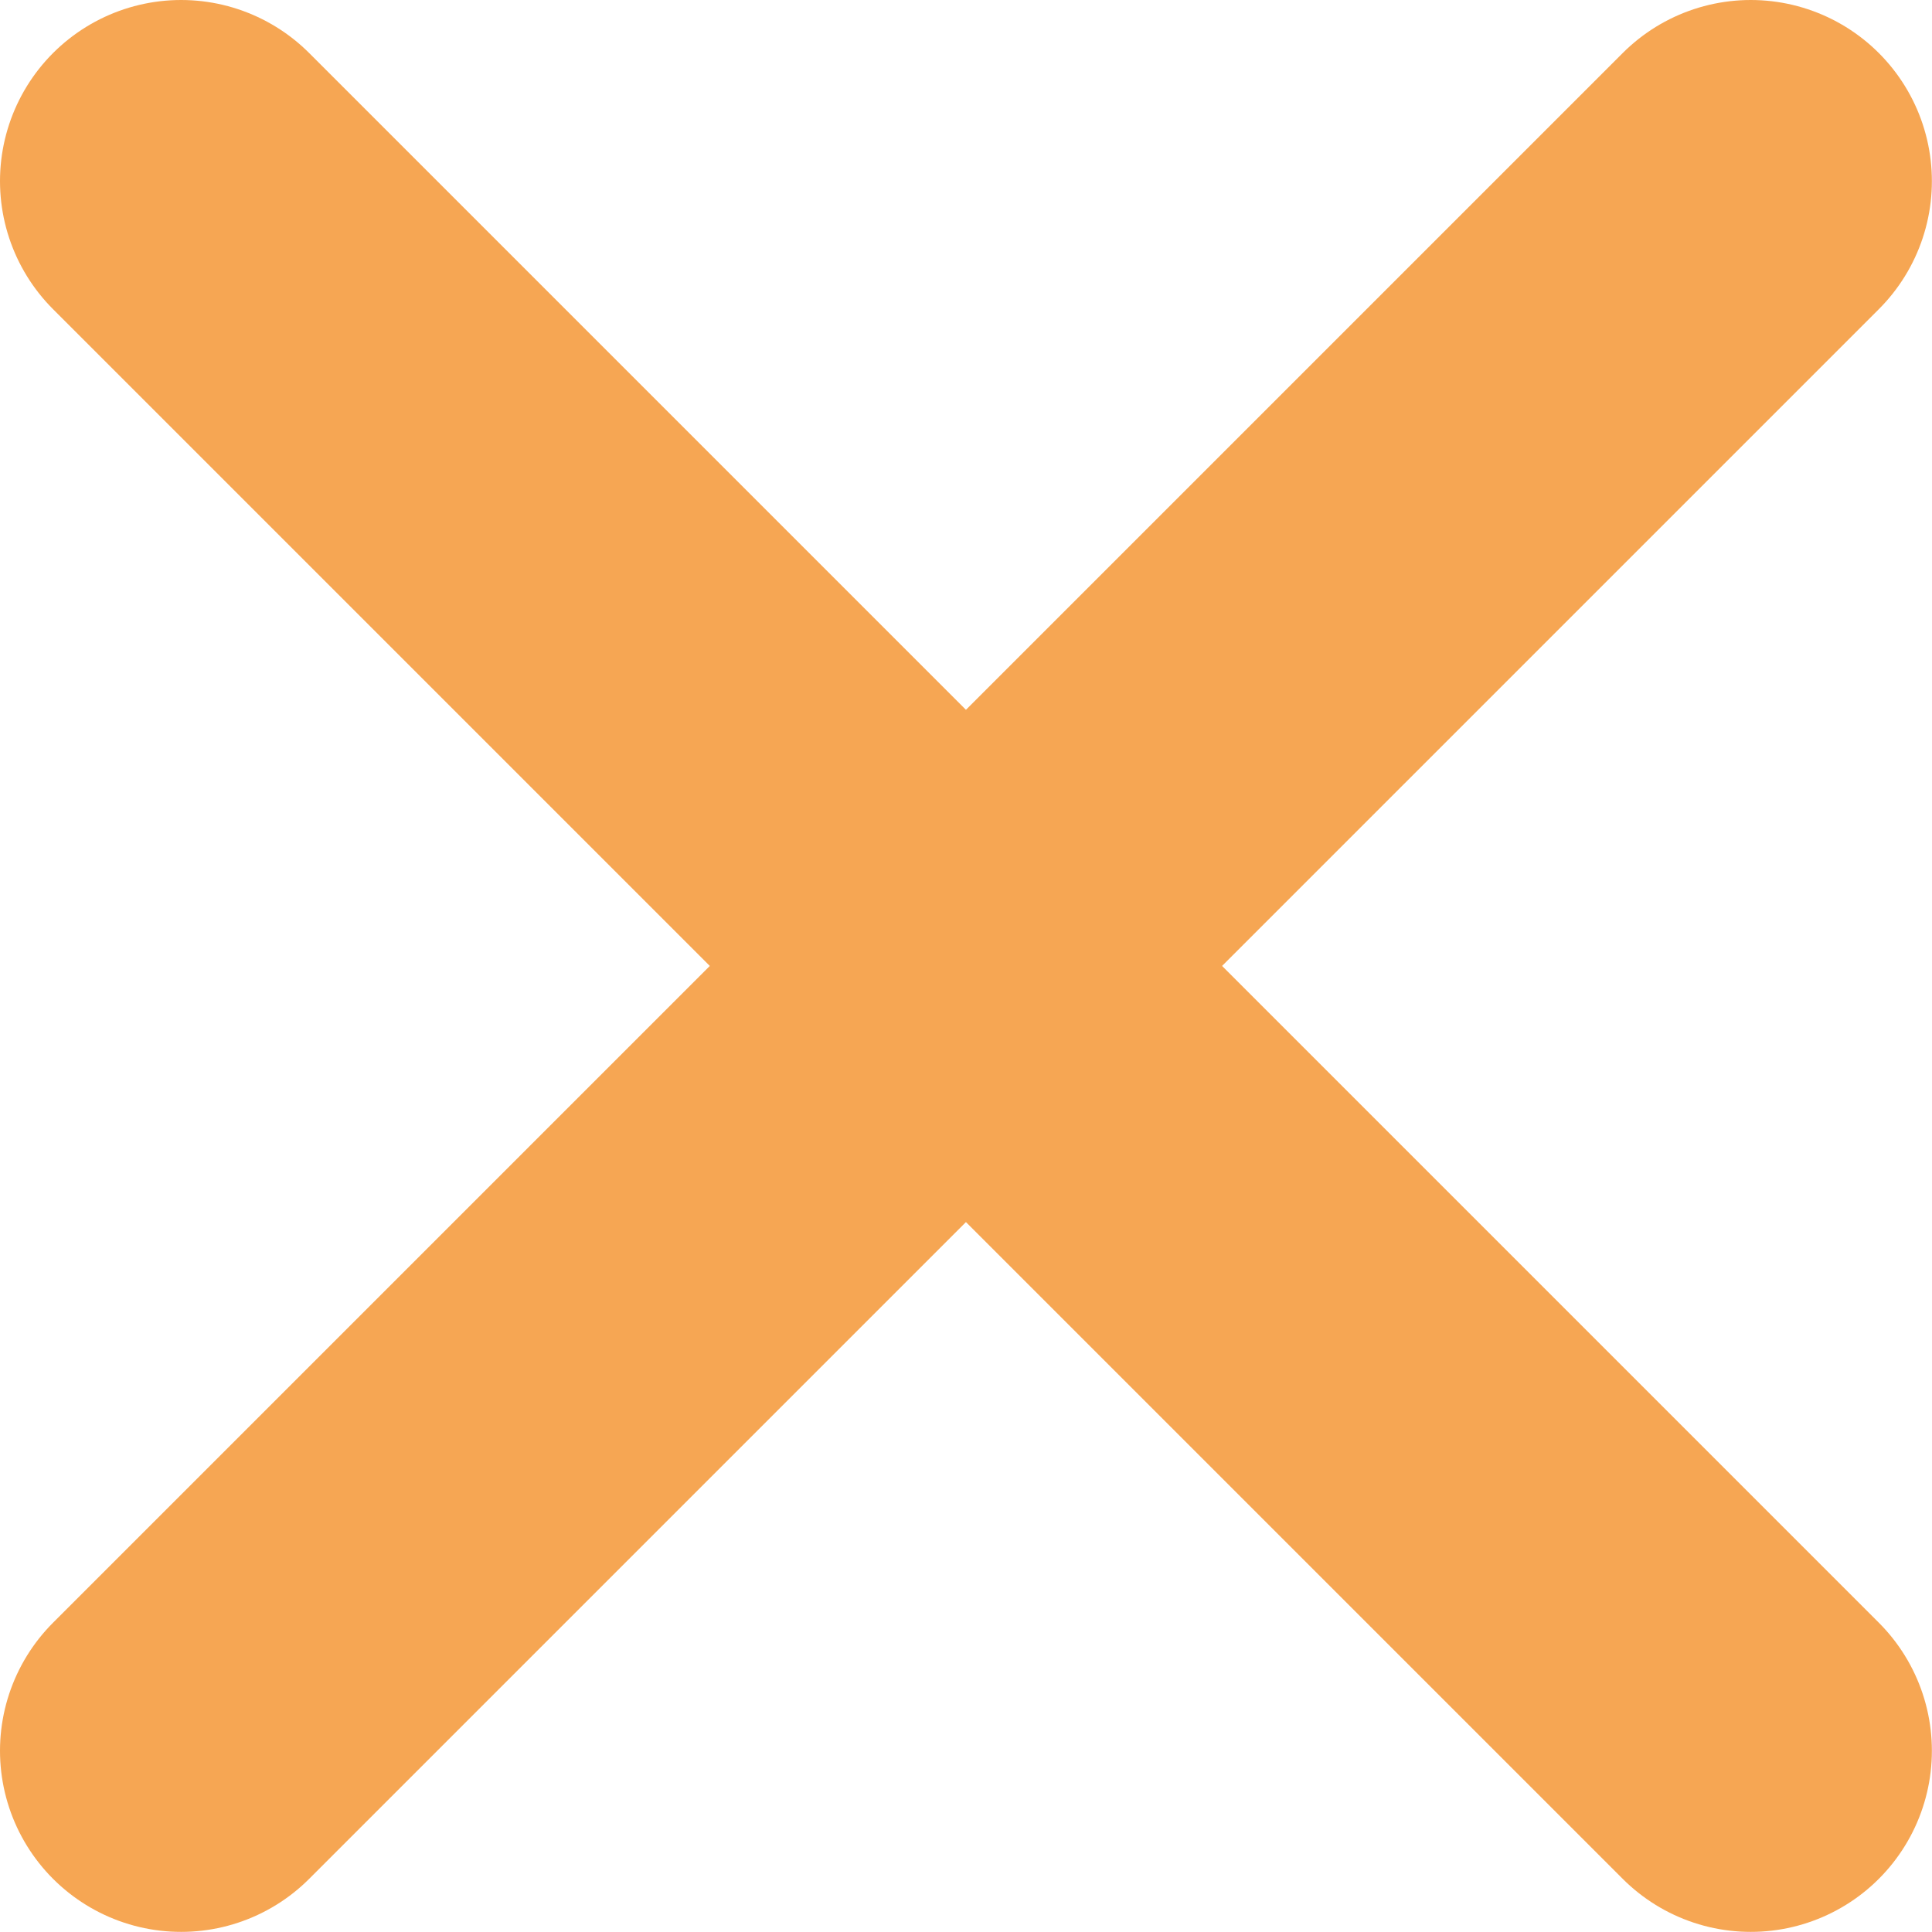
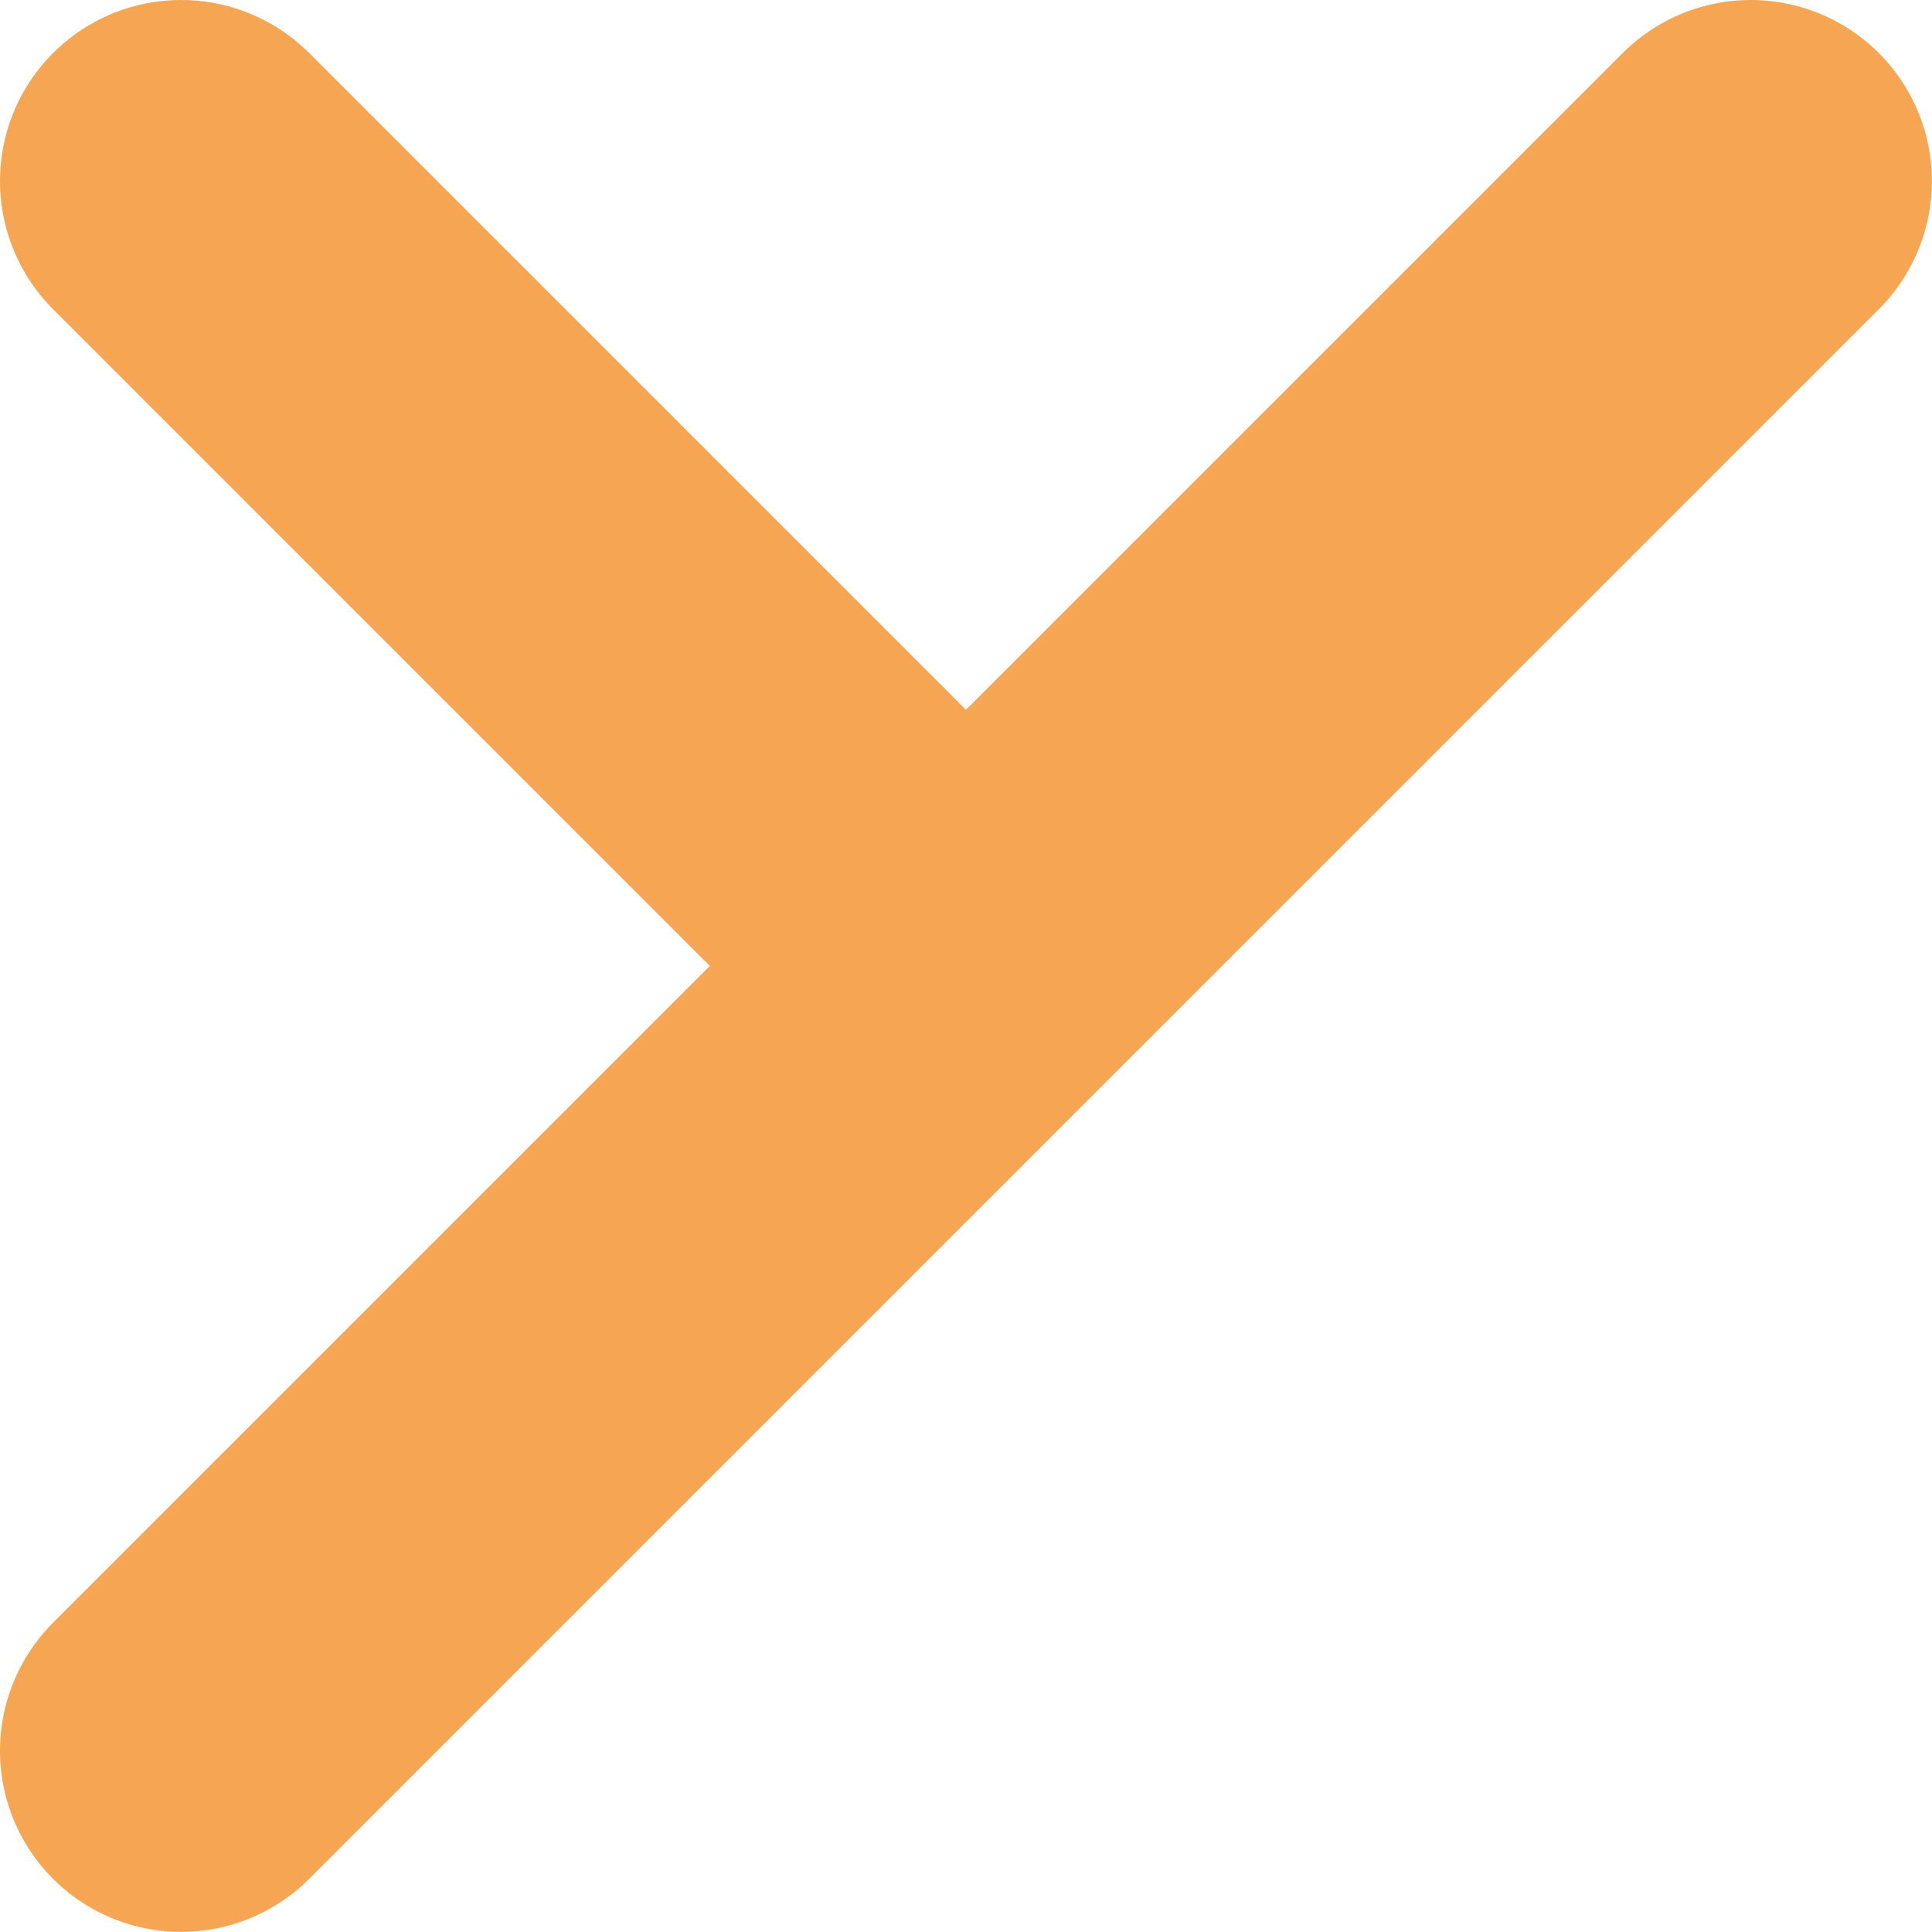
<svg xmlns="http://www.w3.org/2000/svg" width="16.001" height="16" viewBox="0 0 16.001 16">
-   <path id="모양_2_복사_2" data-name="모양 2 복사 2" d="M333.5,29.5,327,36l6.5-6.5L327,23l6.5,6.5L340,23l-6.5,6.5L340,36Z" transform="translate(-325.5 -21.5)" fill="none" stroke="#f6a653" stroke-linejoin="round" stroke-width="3" />
+   <path id="모양_2_복사_2" data-name="모양 2 복사 2" d="M333.5,29.5,327,36l6.5-6.5L327,23l6.5,6.5L340,23l-6.5,6.5Z" transform="translate(-325.5 -21.5)" fill="none" stroke="#f6a653" stroke-linejoin="round" stroke-width="3" />
</svg>